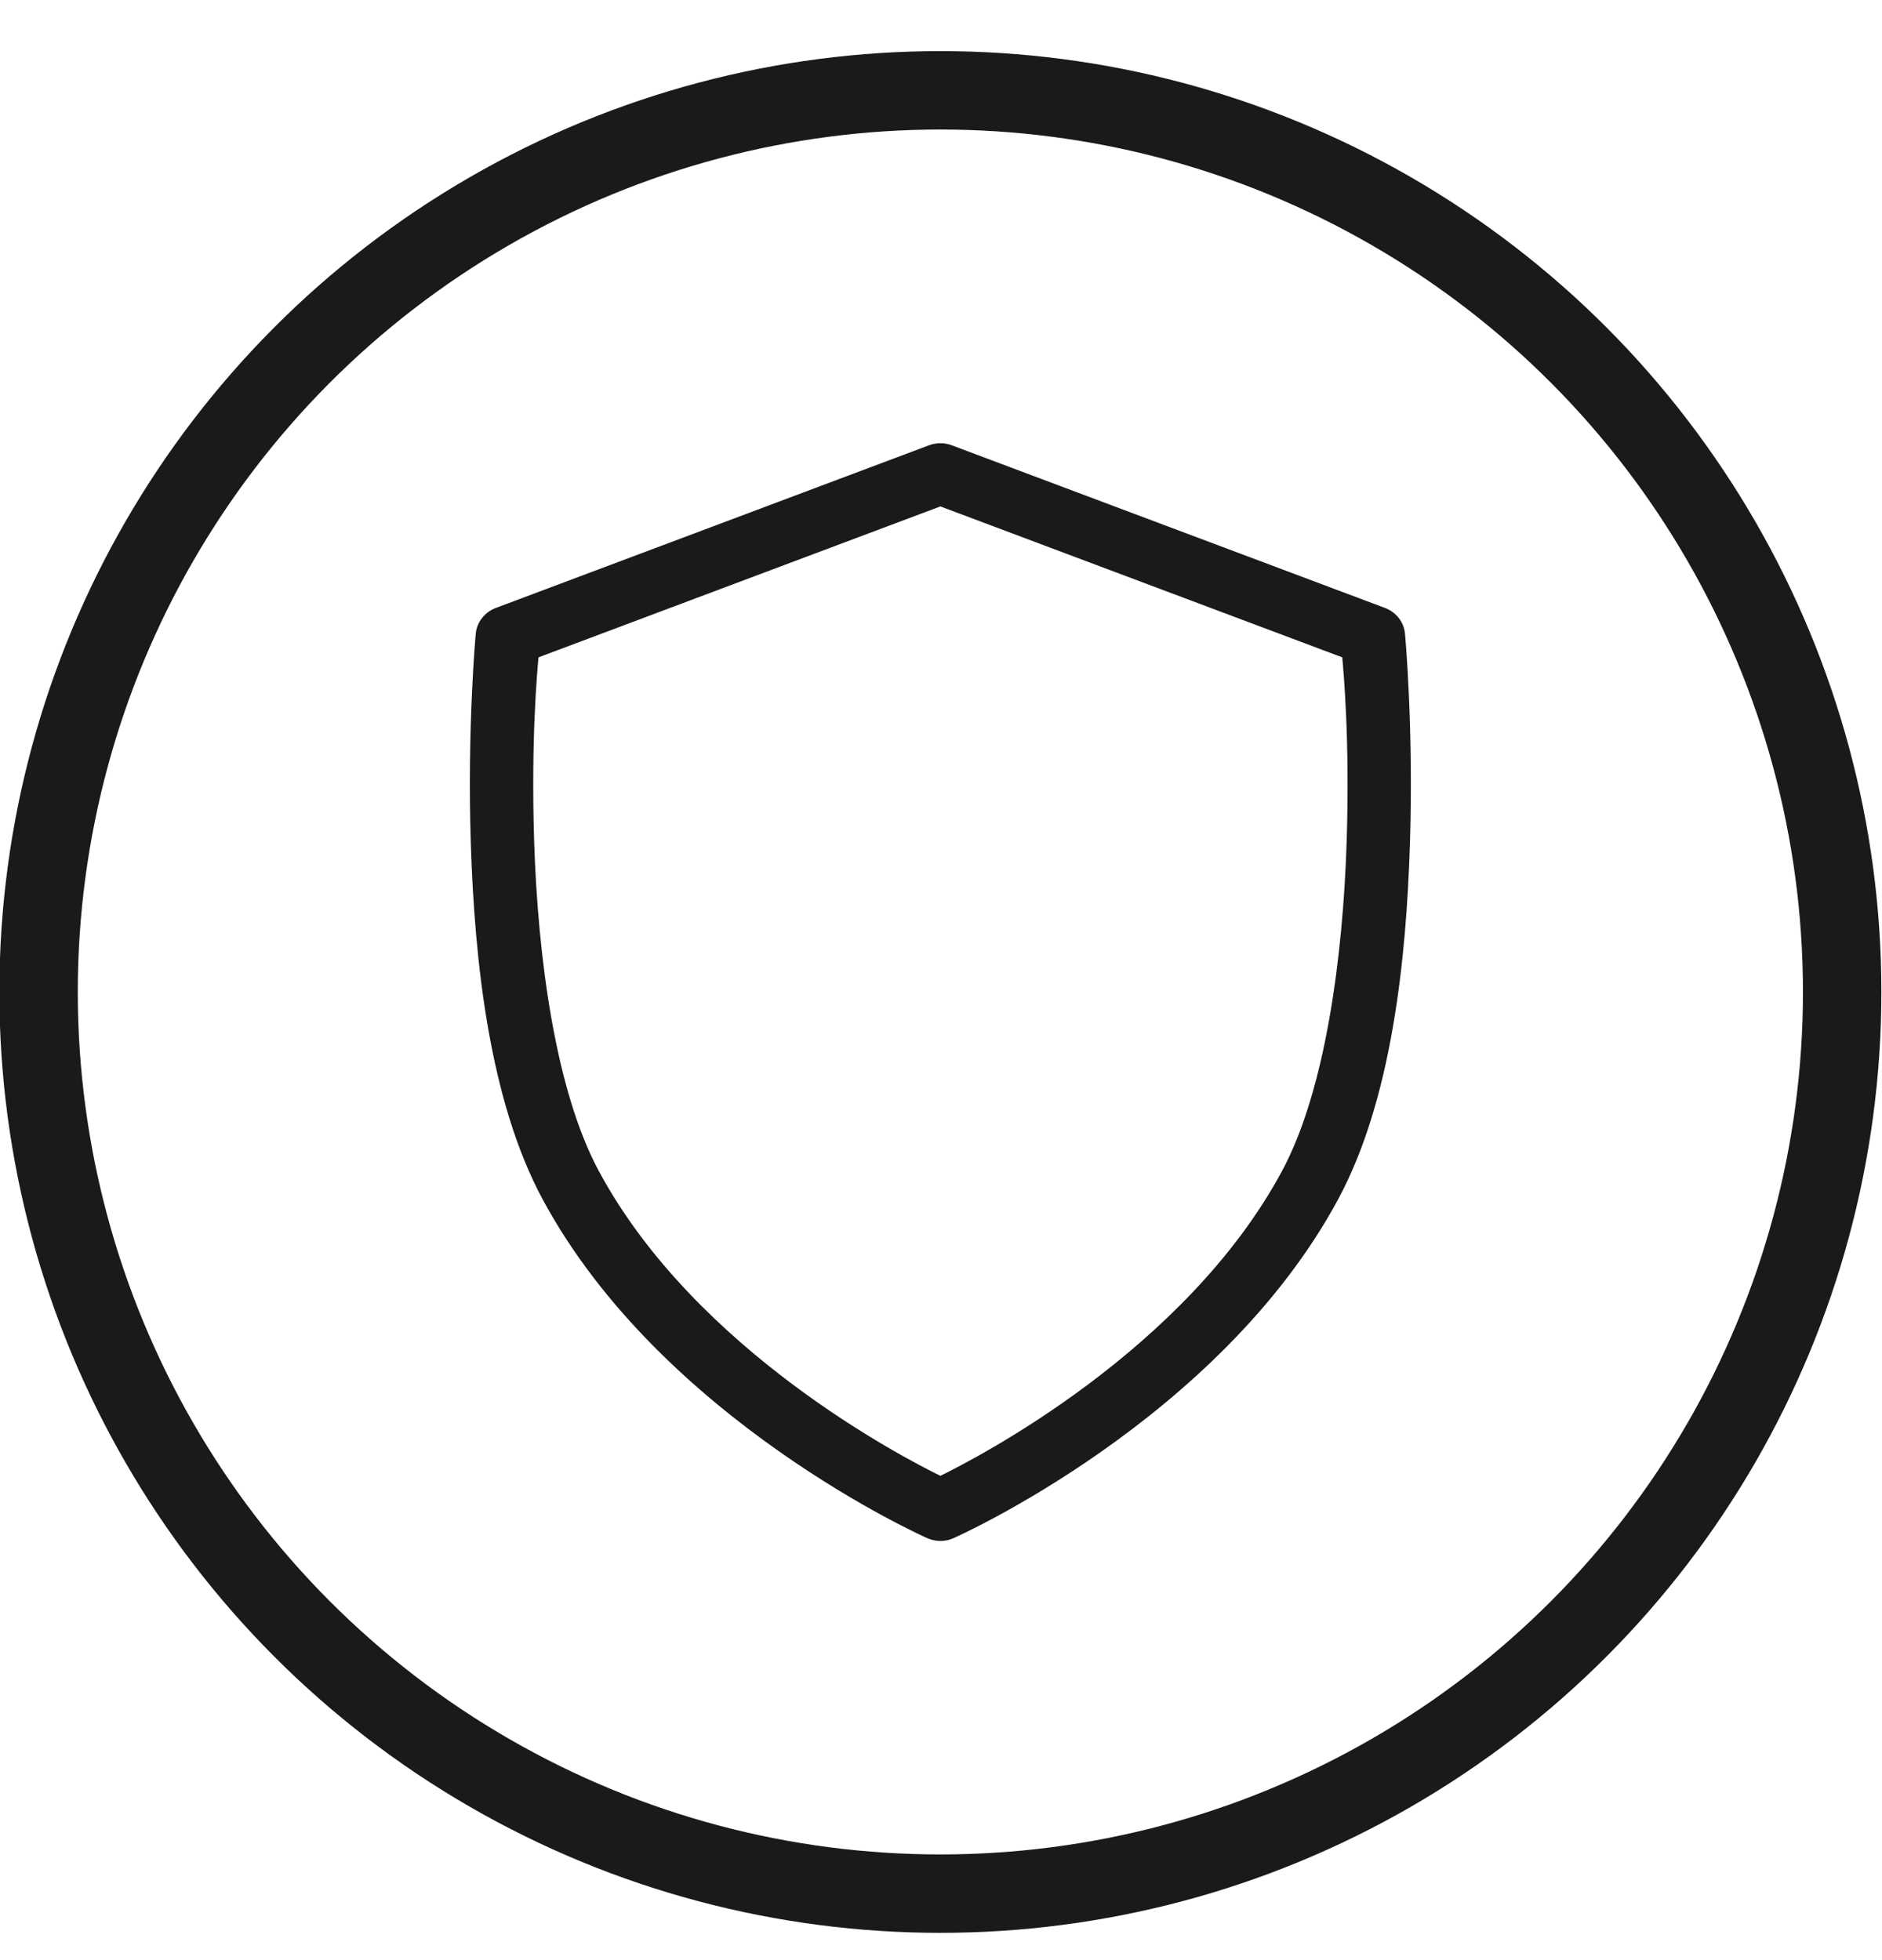
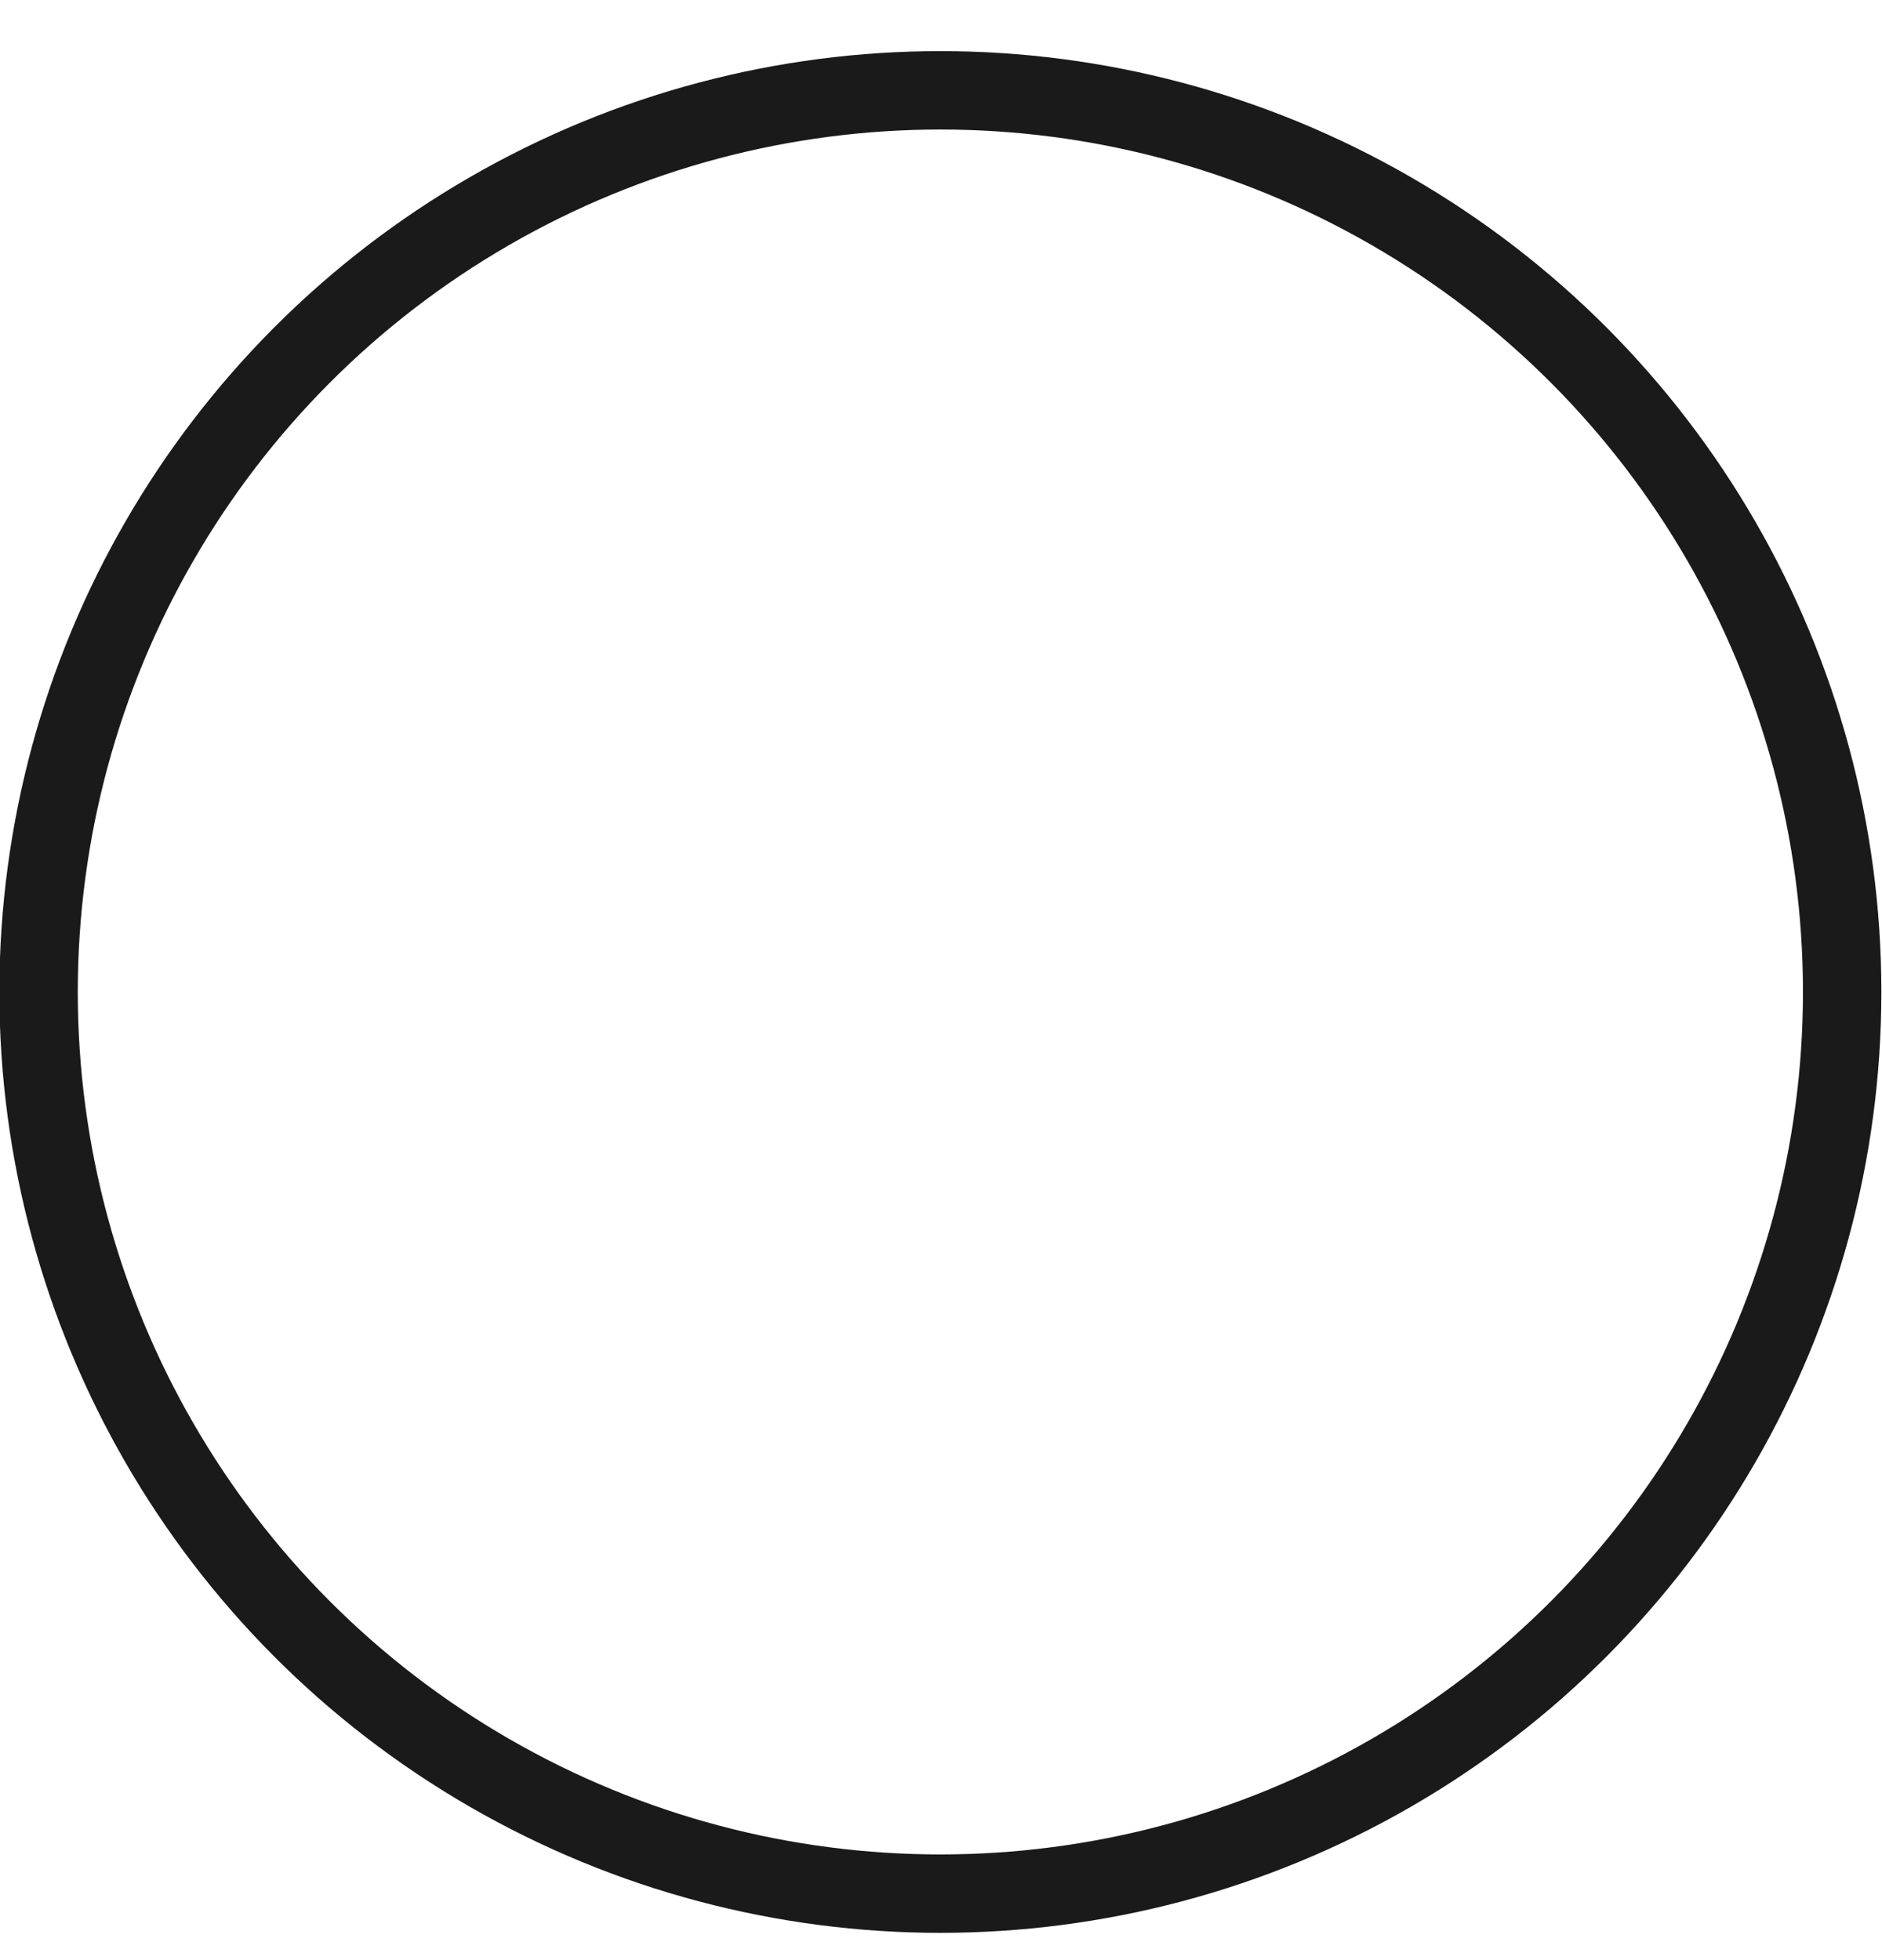
<svg xmlns="http://www.w3.org/2000/svg" fill="none" viewBox="0 0 24 25" height="25" width="24">
  <circle stroke="#1A1A1A" r="11.5" cy="12.652" cx="11.992" />
  <g clip-path="url(#clip0_35_2395)">
-     <path fill="#1A1A1A" d="M11.968 19.653C11.917 19.65 11.867 19.637 11.82 19.616C11.82 19.616 8.44 18.12 6.919 15.295C6.238 14.029 6.052 12.249 6.004 10.763C5.956 9.276 6.067 8.082 6.067 8.082C6.074 8.009 6.101 7.941 6.147 7.883C6.192 7.825 6.253 7.78 6.323 7.754L11.845 5.68C11.94 5.644 12.045 5.644 12.139 5.68L17.662 7.754C17.732 7.78 17.793 7.825 17.838 7.883C17.883 7.941 17.91 8.009 17.917 8.082C17.917 8.082 18.028 9.276 17.98 10.763C17.933 12.249 17.747 14.029 17.065 15.295C15.544 18.12 12.164 19.616 12.164 19.616C12.103 19.644 12.036 19.657 11.968 19.653ZM11.992 18.823C12.445 18.601 15.114 17.23 16.348 14.937C16.908 13.896 17.127 12.176 17.173 10.739C17.215 9.432 17.133 8.566 17.117 8.384L11.992 6.459L6.867 8.384C6.851 8.566 6.77 9.432 6.812 10.739C6.858 12.176 7.076 13.896 7.637 14.937C8.871 17.23 11.539 18.601 11.992 18.823Z" />
-   </g>
+     </g>
  <defs>
    <clipPath id="clip0_35_2395">
-       <rect transform="translate(4.991 5.653)" fill="white" height="14" width="14" />
-     </clipPath>
+       </clipPath>
  </defs>
</svg>